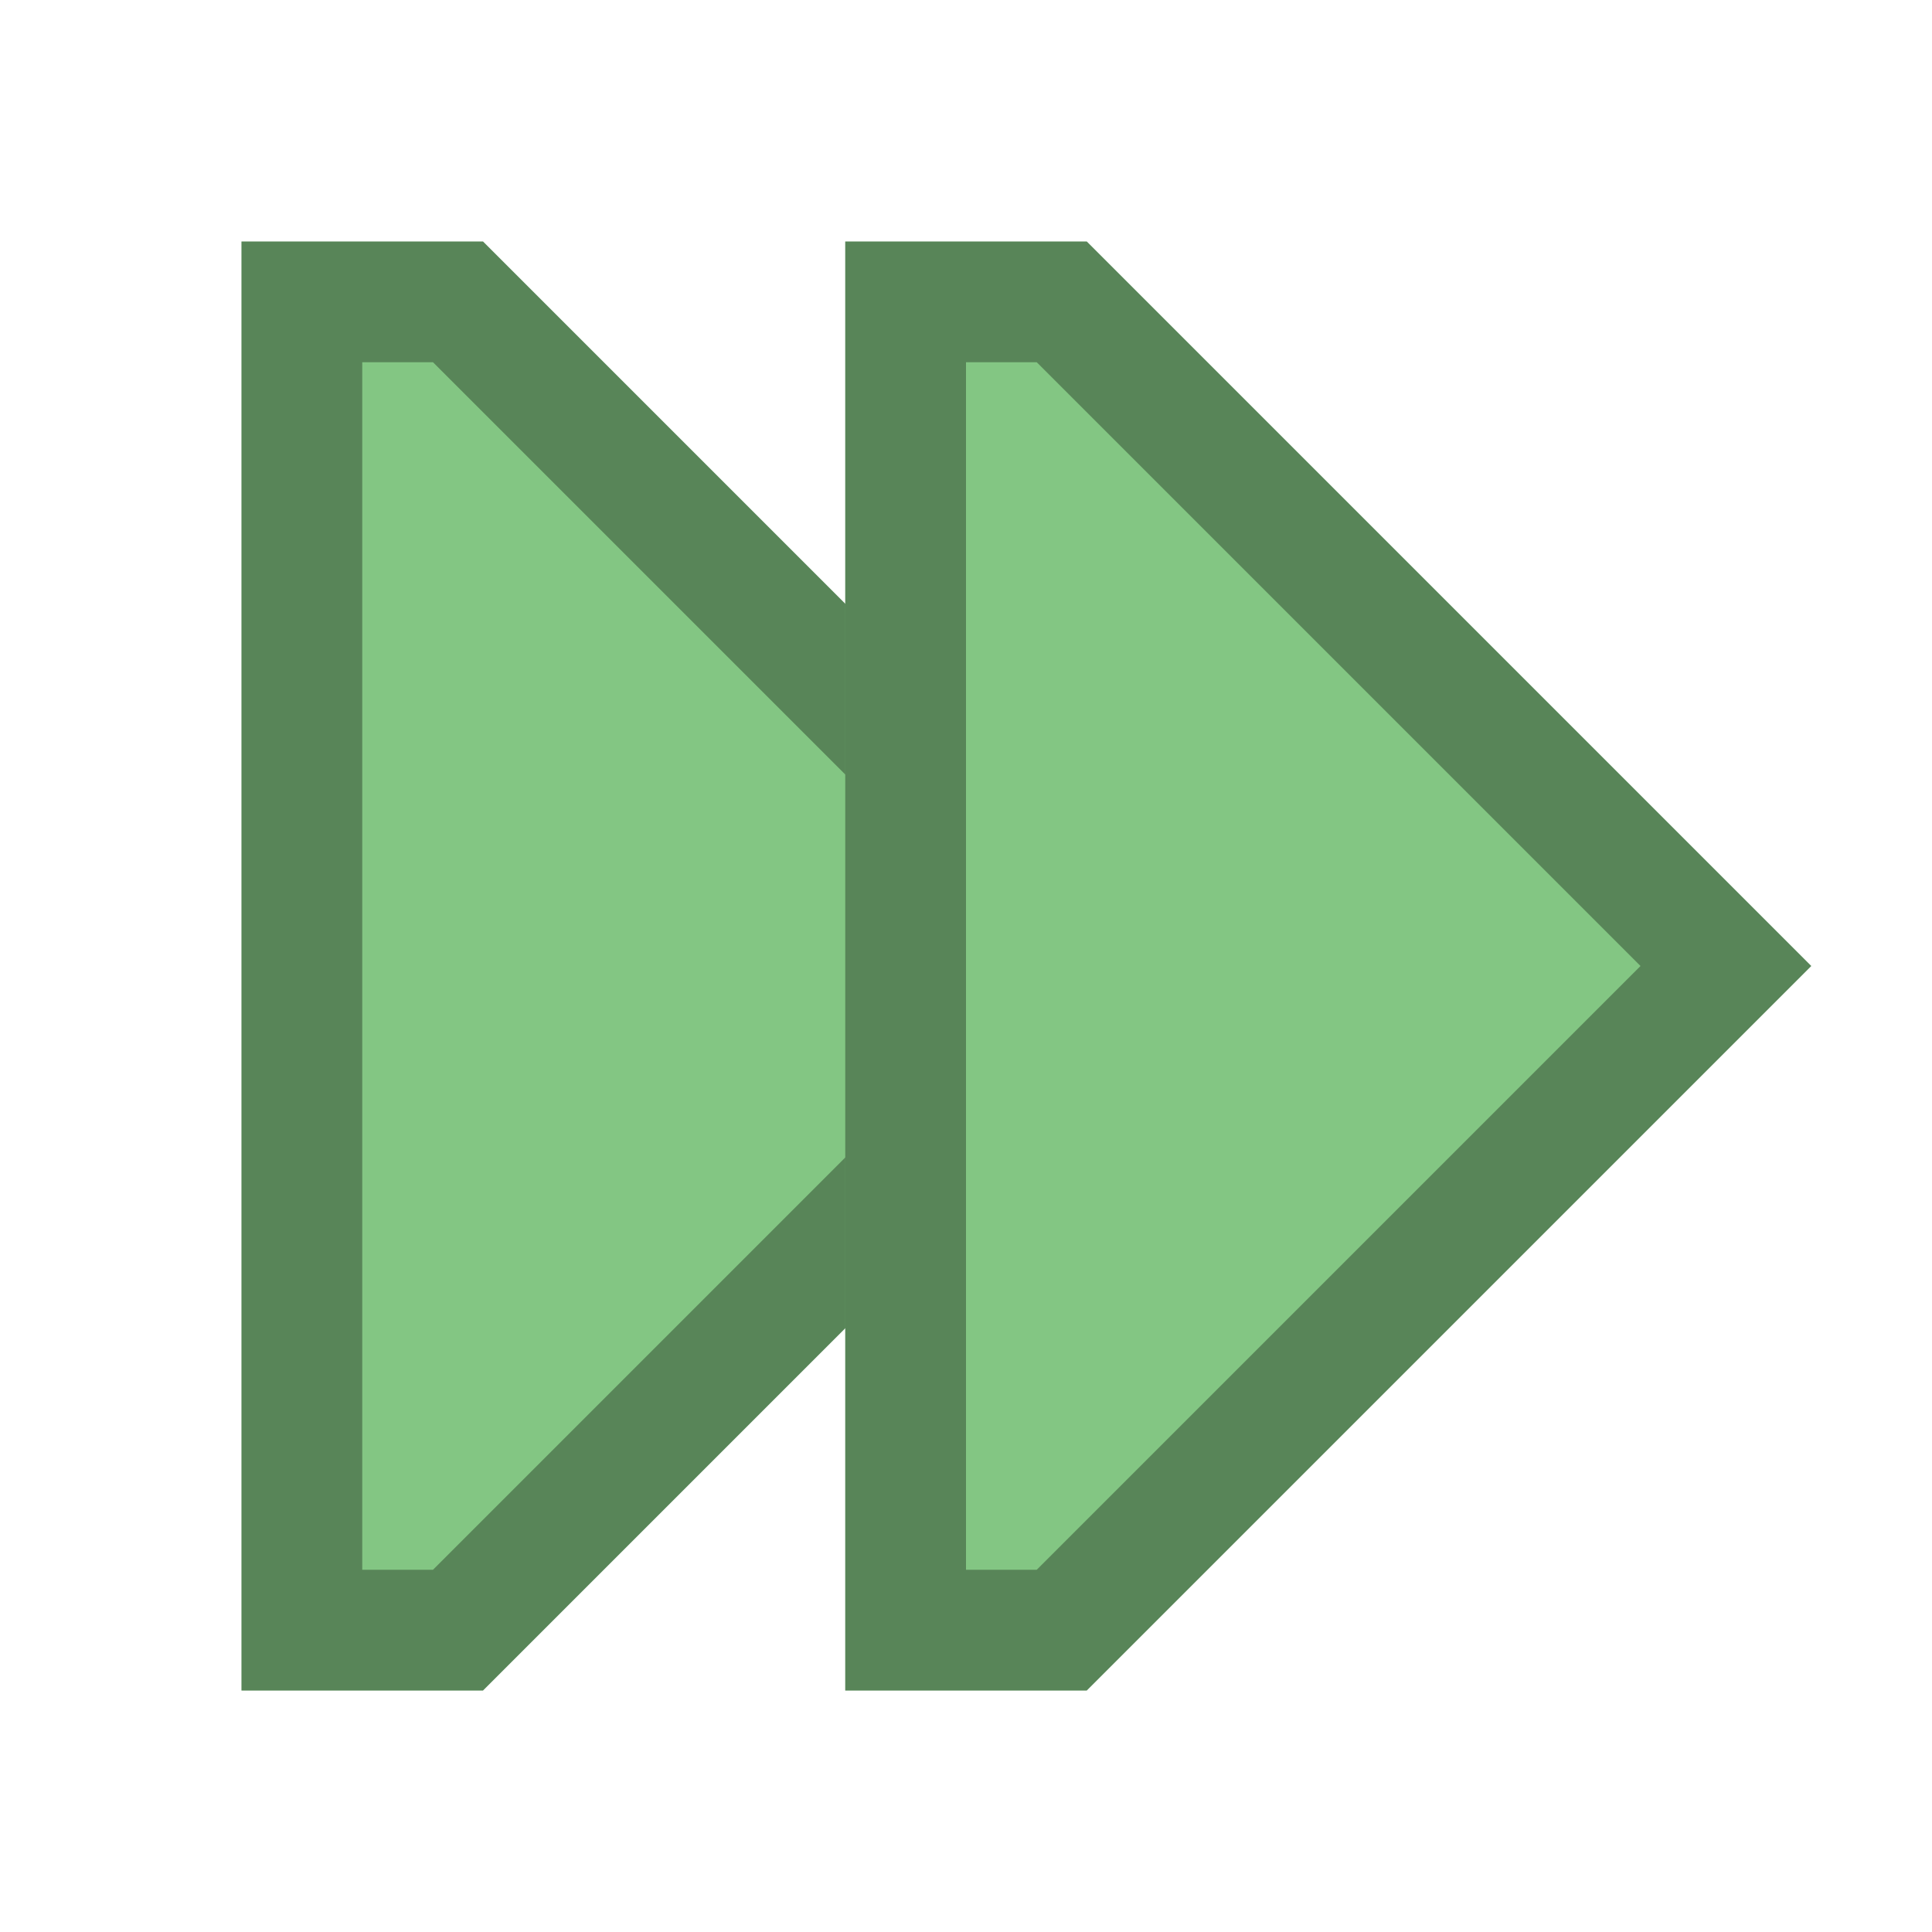
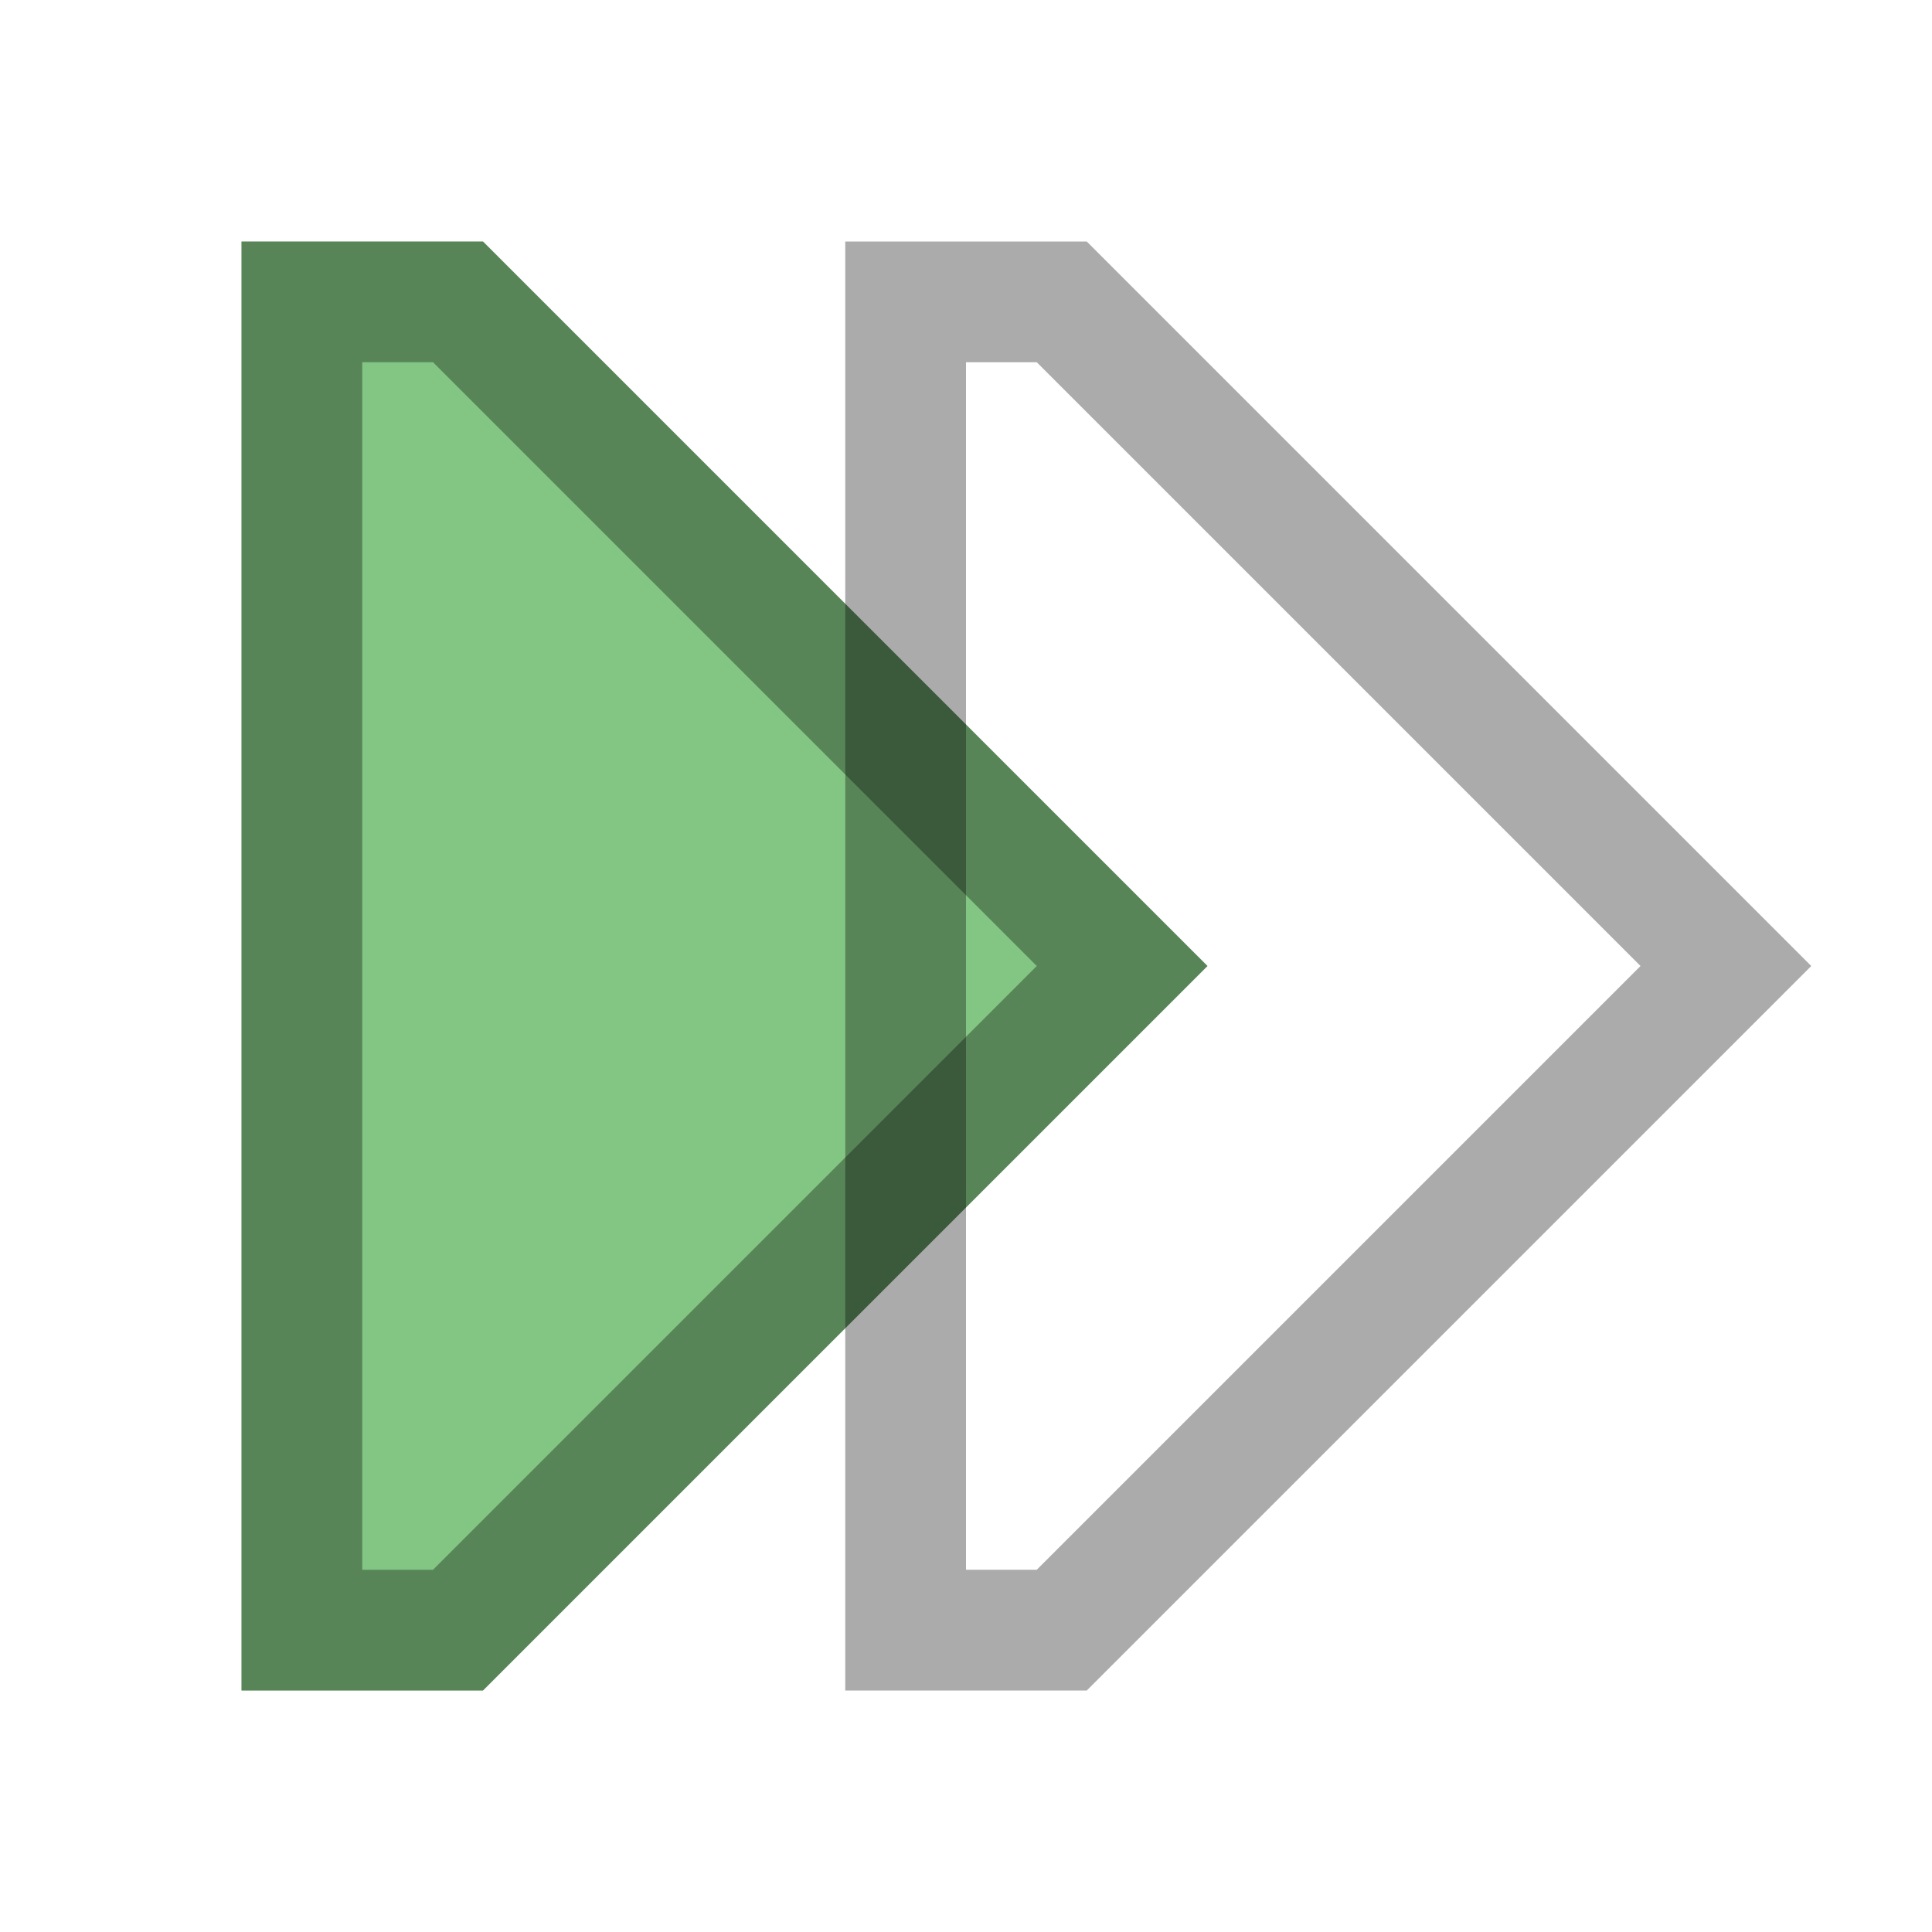
<svg xmlns="http://www.w3.org/2000/svg" id="New_Vector" width="16" height="16" version="1.1" viewBox="0 0 16 16">
  <defs>
    <style>
      .st0 {
        fill: #83c683;
      }

      .st1 {
        opacity: .33;
      }
    </style>
  </defs>
  <g>
    <polygon class="st0" points="2 2 2 14 4 14 10 8 4 2 2 2" />
    <g class="st1">
      <path d="M3.586,3l5,5-5,5h-.586V3h.586M4,2h-2v12h2l6-6L4,2h0Z" />
    </g>
  </g>
  <g>
-     <polygon class="st0" points="7 2 7 14 9 14 15 8 9 2 7 2" />
    <g class="st1">
      <path d="M8.586,3l5,5-5,5h-.586V3h.586M9,2h-2v12h2l6-6-6-6h0Z" />
    </g>
  </g>
</svg>